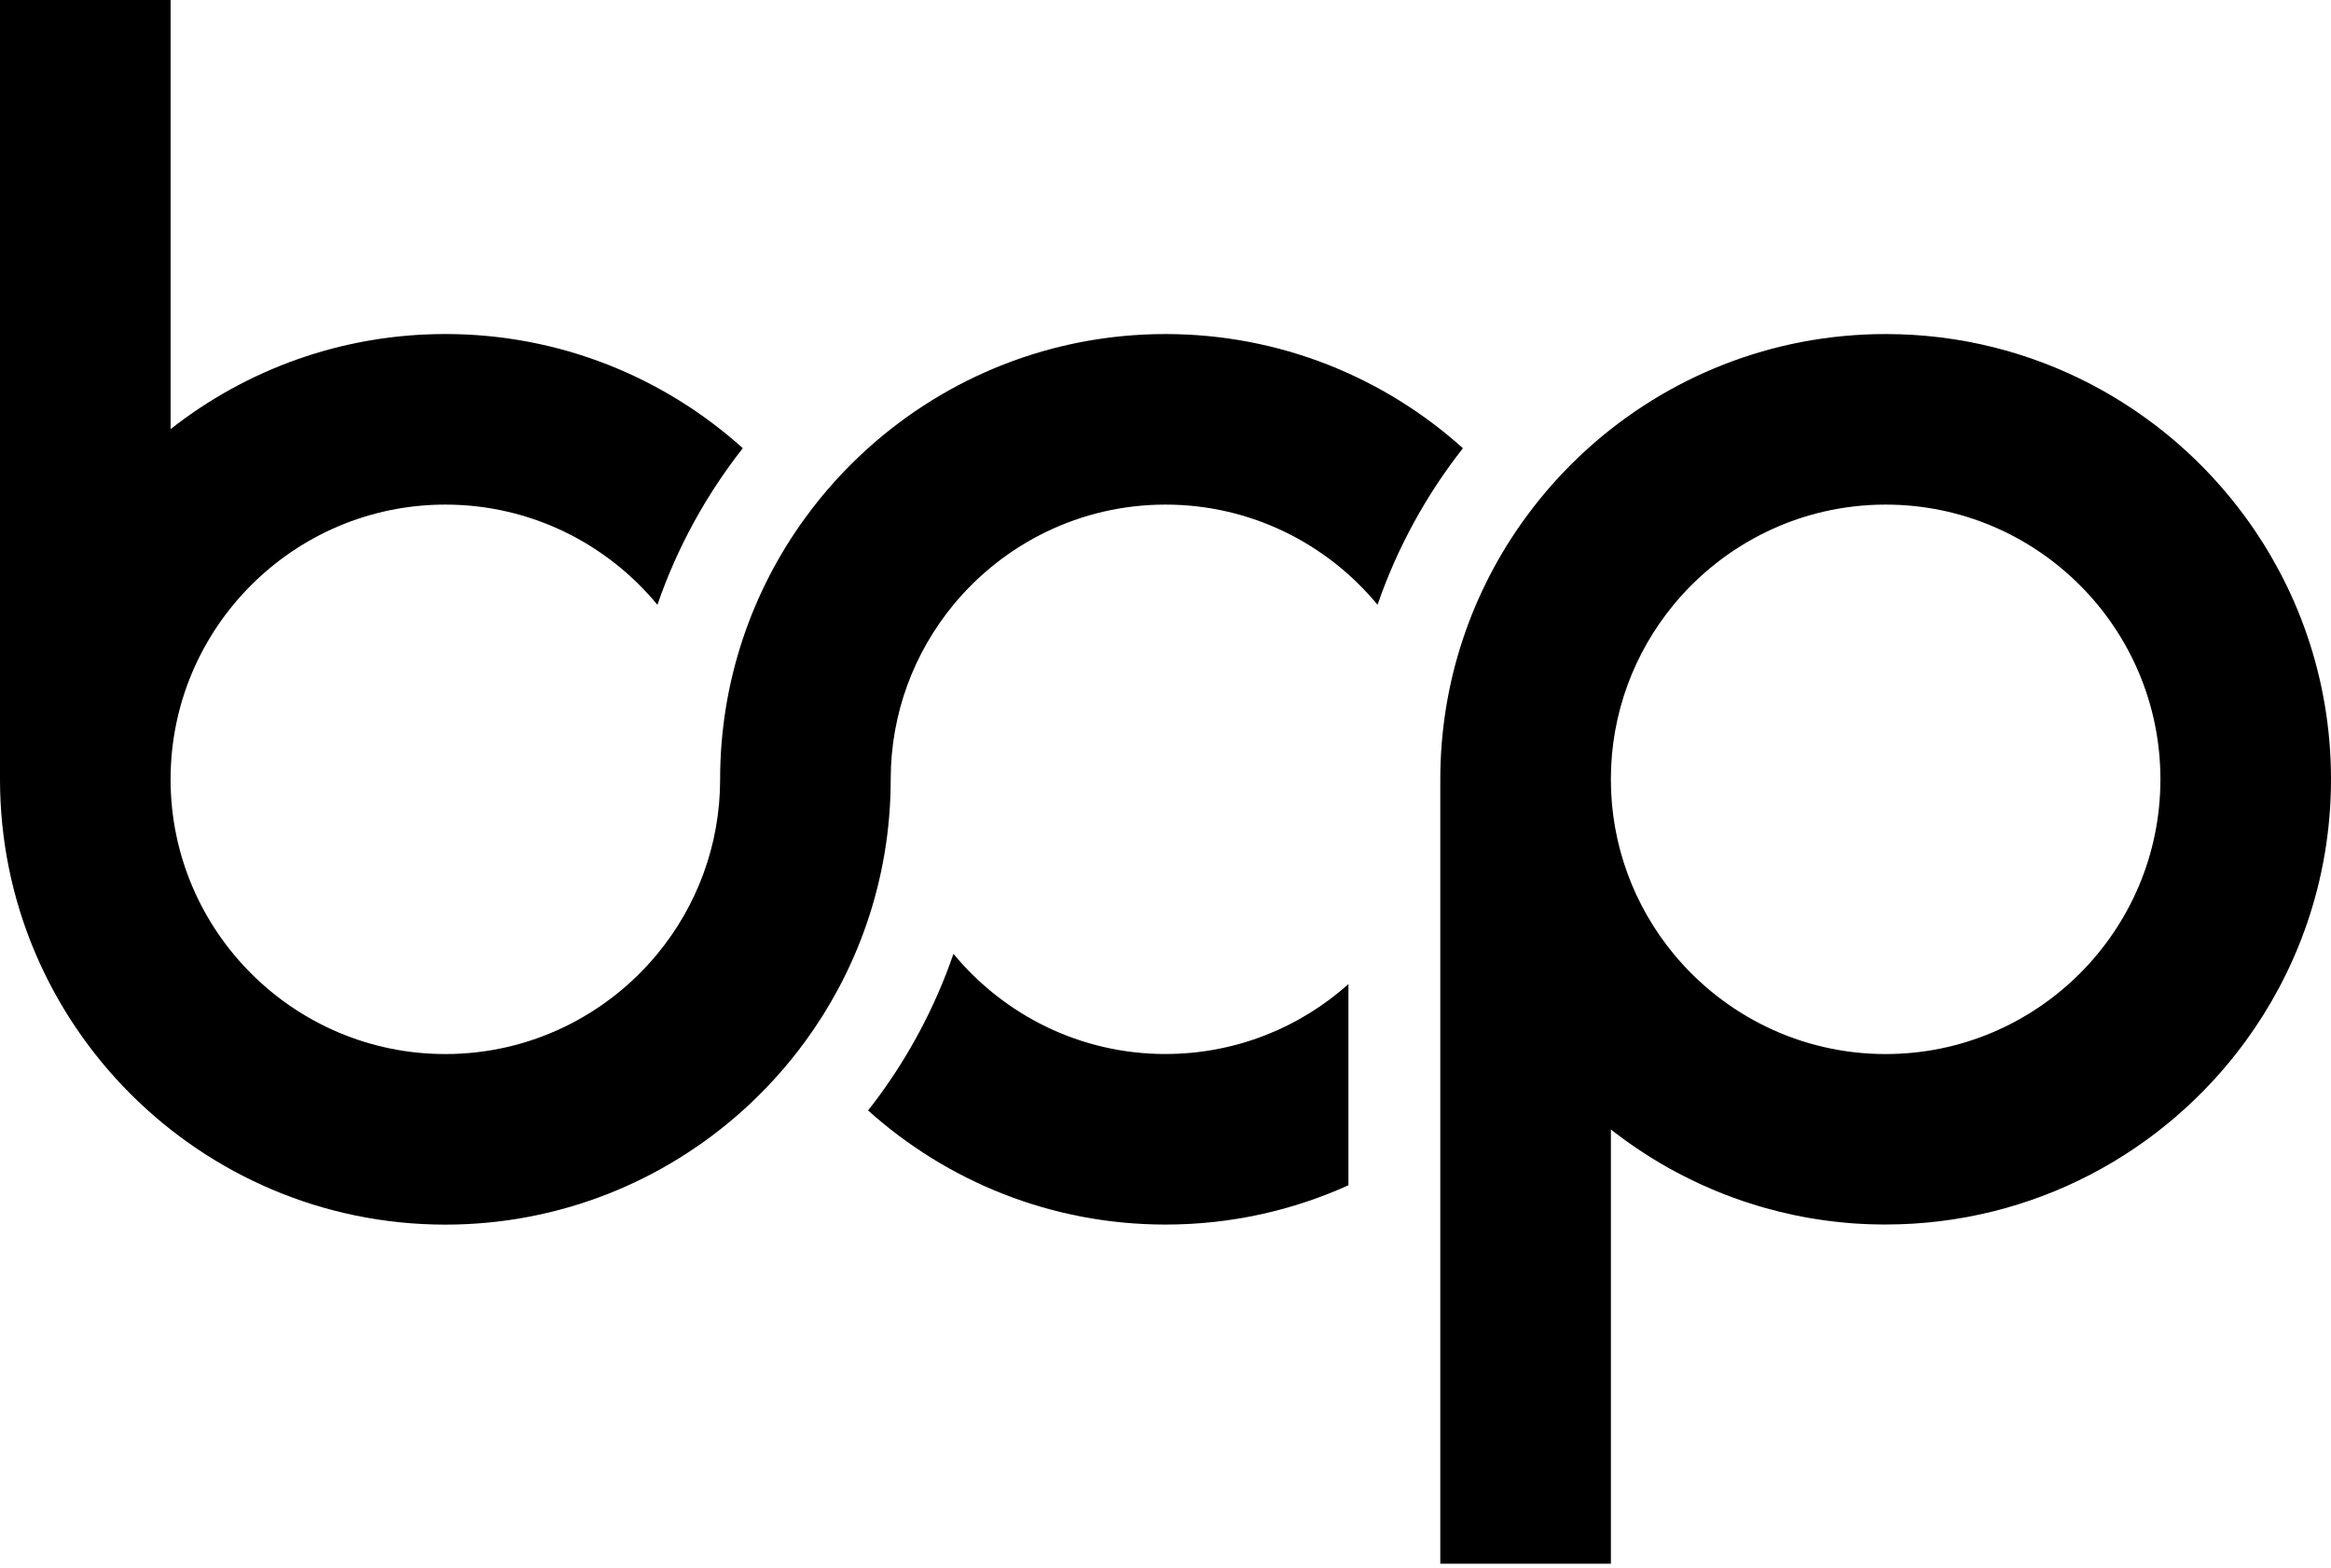
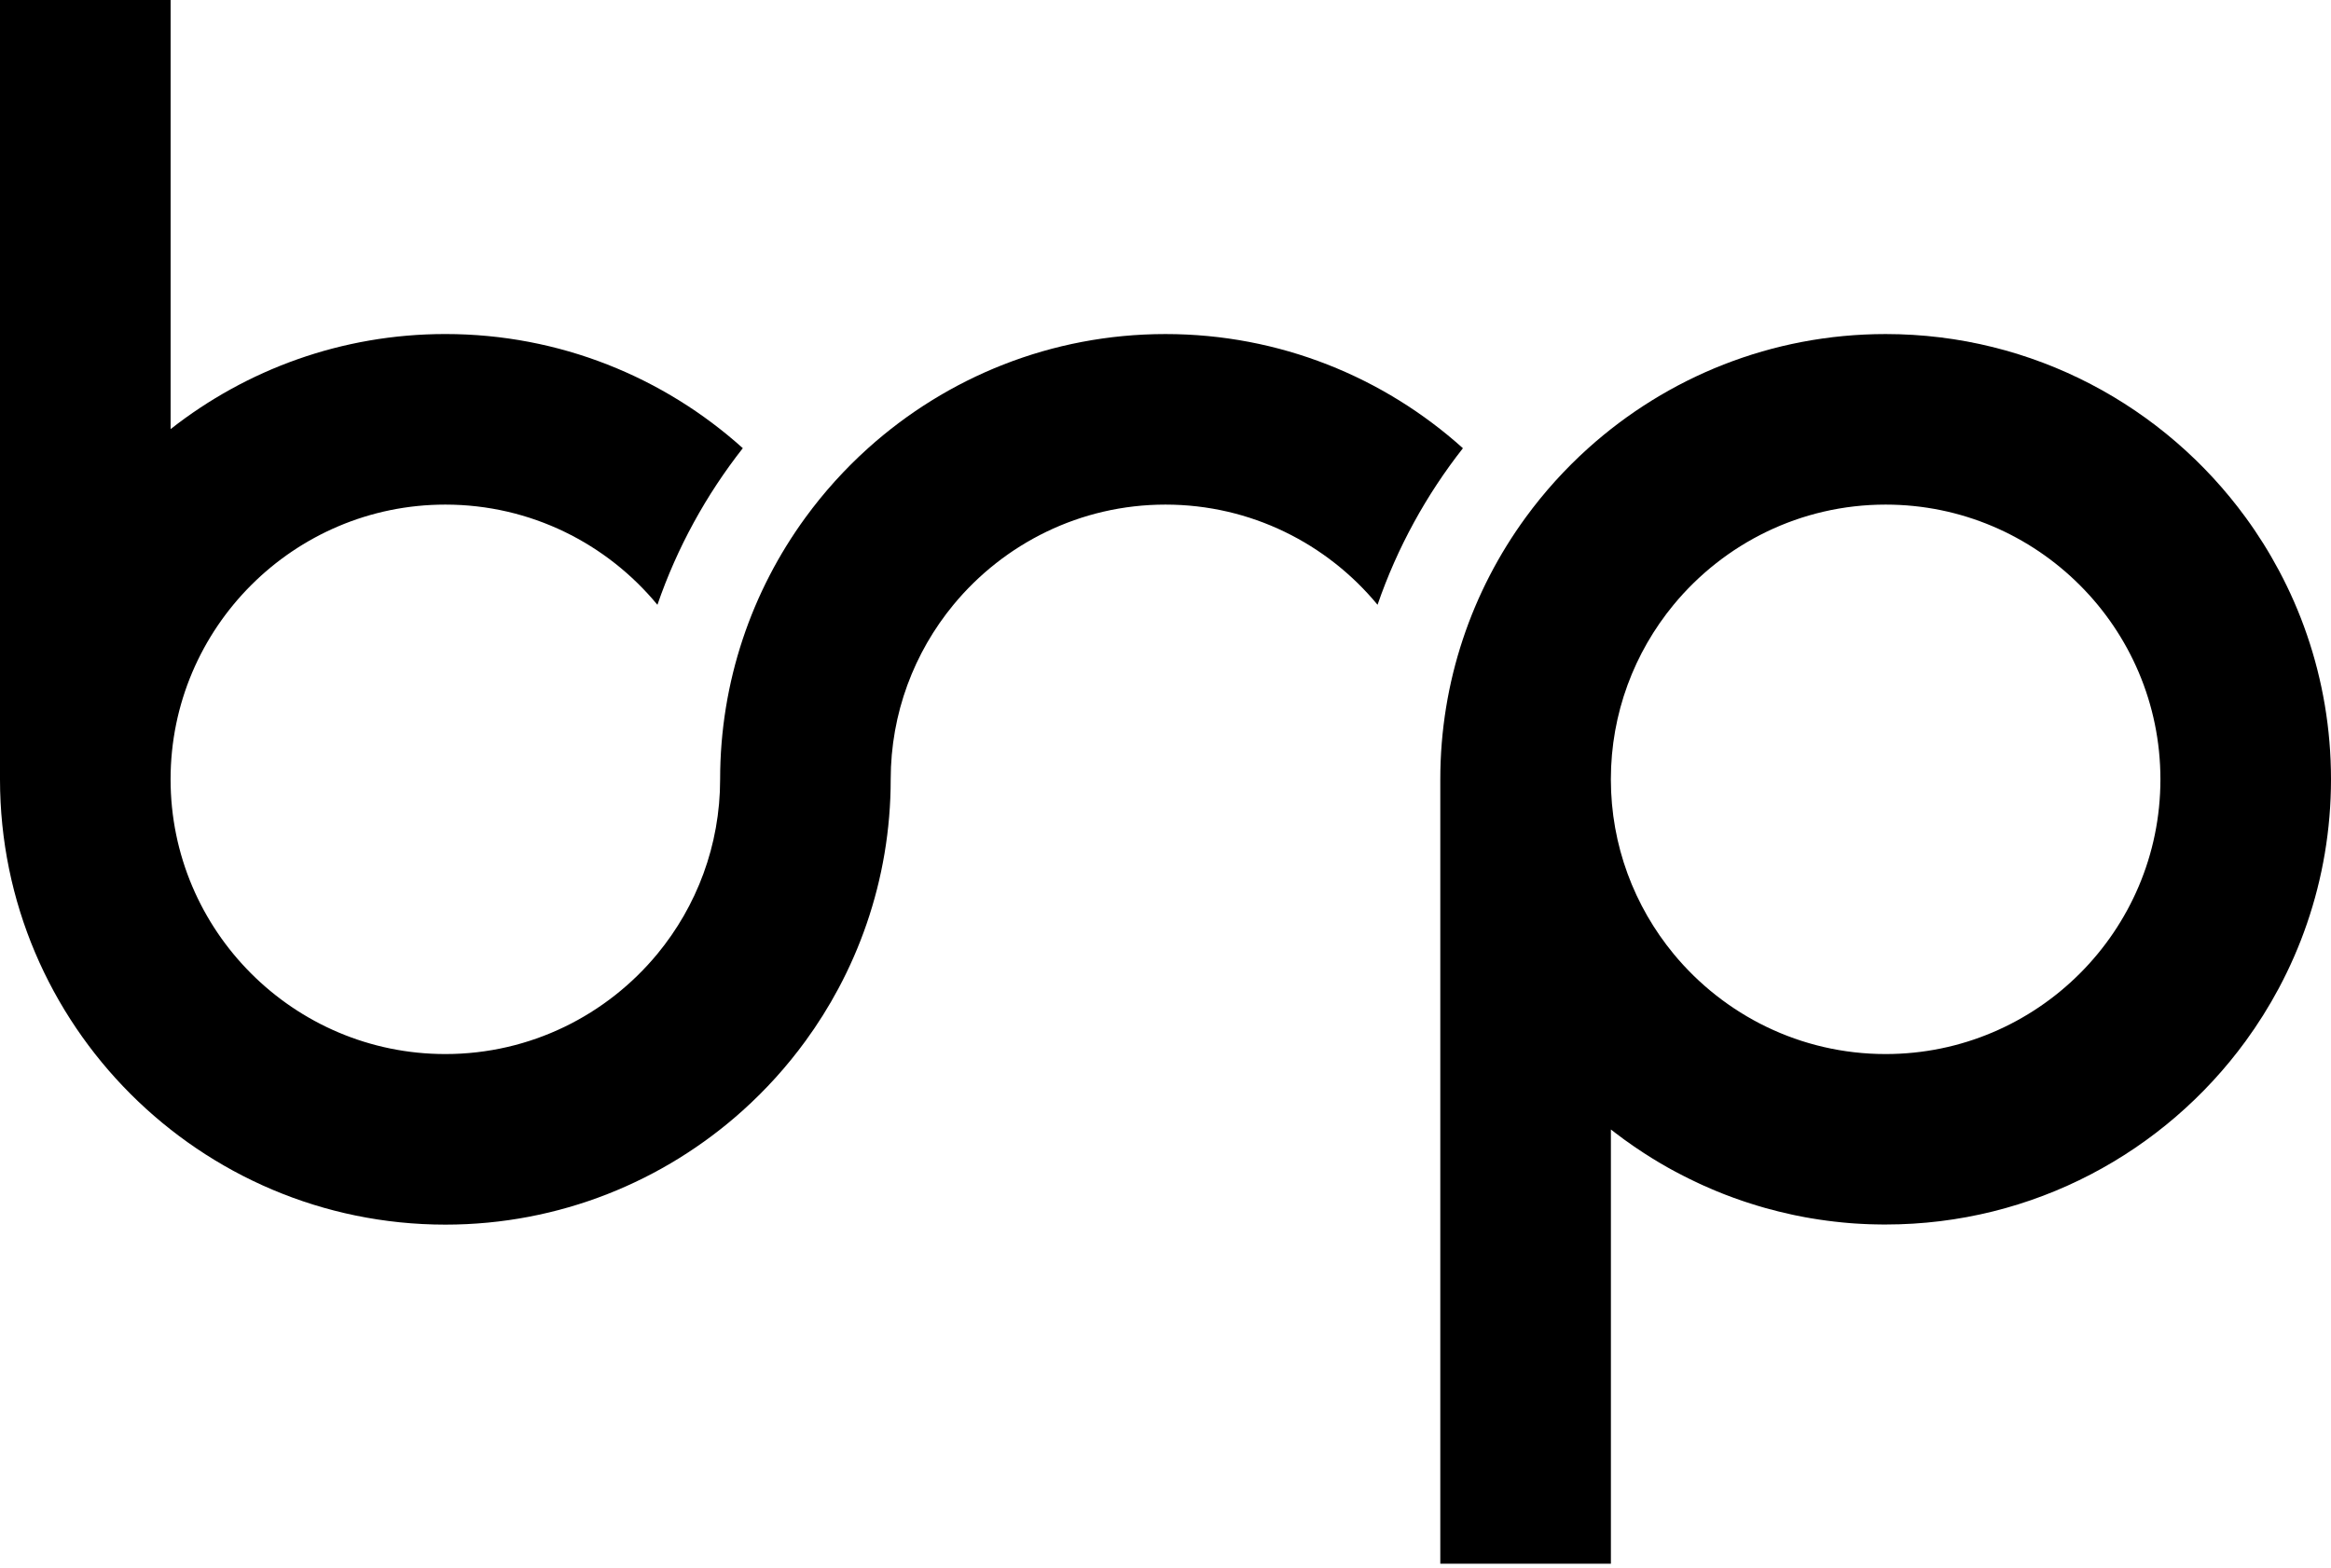
<svg xmlns="http://www.w3.org/2000/svg" width="214" height="144" viewBox="0 0 214 144" fill="none">
  <path d="M134.307 41.154C130.943 45.436 128.276 50.284 126.467 55.532C121.833 49.92 114.83 46.334 106.999 46.334C99.167 46.334 92.164 49.92 87.53 55.535C83.936 59.895 81.772 65.481 81.772 71.561C81.772 76.2 80.995 80.662 79.564 84.823C78.859 86.877 77.992 88.86 76.981 90.753C76.079 92.443 75.062 94.063 73.941 95.598C72.251 97.917 70.321 100.052 68.192 101.967C60.946 108.48 51.371 112.45 40.886 112.45C18.342 112.447 0 94.102 0 71.558V0H15.663V39.402C22.615 33.937 31.379 30.672 40.889 30.672C51.377 30.672 60.952 34.638 68.194 41.154C64.831 45.436 62.16 50.286 60.355 55.535C55.723 49.92 48.717 46.334 40.886 46.334C26.976 46.334 15.66 57.65 15.66 71.561C15.66 85.471 26.976 96.787 40.886 96.787C48.715 96.787 55.721 93.201 60.355 87.587C63.949 83.226 66.112 77.64 66.112 71.561C66.112 62.583 69.02 54.273 73.944 47.523C75.637 45.202 77.564 43.069 79.693 41.154C86.939 34.641 96.514 30.674 106.999 30.674C117.484 30.674 127.061 34.641 134.304 41.157L134.307 41.154Z" fill="black" />
-   <path d="M107.002 96.784C99.173 96.784 92.167 93.198 87.533 87.584C86.691 90.035 85.643 92.438 84.423 94.719C83.339 96.753 82.105 98.719 80.758 100.565C80.412 101.038 80.06 101.505 79.696 101.965C86.942 108.478 96.517 112.444 107.002 112.444C112.982 112.444 118.67 111.154 123.794 108.835V90.364C119.332 94.353 113.444 96.781 107.002 96.781V96.784Z" fill="black" />
  <path d="M211.794 58.295C211.09 56.242 210.222 54.258 209.211 52.368C208.309 50.678 207.293 49.058 206.171 47.523C198.729 37.317 186.683 30.674 173.114 30.674C162.626 30.674 153.054 34.641 145.808 41.154C143.679 43.069 141.749 45.205 140.059 47.523C135.135 54.273 132.228 62.583 132.228 71.561C132.228 71.71 132.228 71.859 132.228 72.006V143.586H147.89V103.714C147.93 103.745 147.969 103.773 148.008 103.804C148.096 103.872 148.183 103.939 148.27 104.007C148.823 104.432 149.389 104.844 149.963 105.238C150.054 105.3 150.147 105.365 150.237 105.424C151.152 106.046 152.096 106.632 153.065 107.179C153.186 107.247 153.304 107.314 153.426 107.379C153.51 107.424 153.595 107.472 153.679 107.517C153.766 107.562 153.854 107.613 153.941 107.655C154.014 107.697 154.09 107.737 154.166 107.773C154.288 107.838 154.412 107.903 154.535 107.965C154.905 108.154 155.276 108.34 155.651 108.514C155.781 108.576 155.91 108.635 156.037 108.697C156.164 108.756 156.29 108.816 156.42 108.872C156.674 108.985 156.93 109.097 157.189 109.207C157.302 109.255 157.414 109.303 157.527 109.351C157.707 109.424 157.888 109.5 158.071 109.571C158.167 109.607 158.26 109.647 158.355 109.683C158.879 109.886 159.406 110.08 159.941 110.261C160.04 110.295 160.141 110.328 160.243 110.362C160.465 110.435 160.688 110.509 160.91 110.576C161.048 110.621 161.189 110.664 161.327 110.706C161.477 110.751 161.626 110.796 161.775 110.838C161.888 110.872 162.003 110.903 162.116 110.937C162.882 111.151 163.663 111.342 164.449 111.514C164.575 111.542 164.702 111.571 164.829 111.596C165.125 111.655 165.423 111.714 165.719 111.771C165.849 111.796 165.978 111.819 166.105 111.838C166.125 111.841 166.142 111.844 166.164 111.85C166.294 111.872 166.426 111.895 166.561 111.914C166.705 111.94 166.846 111.959 166.989 111.982C167.46 112.052 167.933 112.117 168.412 112.171C168.657 112.199 168.902 112.224 169.147 112.25C169.268 112.261 169.392 112.275 169.514 112.283C169.587 112.289 169.657 112.297 169.728 112.303C169.877 112.314 170.023 112.328 170.173 112.337C170.187 112.337 170.198 112.337 170.212 112.34C170.364 112.351 170.519 112.359 170.674 112.368C170.835 112.379 170.998 112.388 171.159 112.393C171.308 112.399 171.46 112.407 171.609 112.413C171.623 112.413 171.643 112.413 171.657 112.413C171.787 112.419 171.919 112.421 172.049 112.424C172.24 112.43 172.432 112.433 172.621 112.435C172.784 112.435 172.947 112.438 173.111 112.438C186.68 112.438 198.726 105.796 206.169 95.59C207.29 94.052 208.307 92.435 209.208 90.745C210.219 88.851 211.087 86.871 211.791 84.815C213.222 80.654 214 76.192 214 71.552C214 66.912 213.222 62.45 211.791 58.287L211.794 58.295ZM173.114 96.787C165.285 96.787 158.279 93.201 153.645 87.587C150.051 83.226 147.887 77.64 147.887 71.561C147.887 65.481 150.051 59.895 153.645 55.535C158.276 49.92 165.282 46.334 173.114 46.334C187.024 46.334 198.34 57.65 198.34 71.561C198.34 85.471 187.024 96.787 173.114 96.787Z" fill="black" />
</svg>